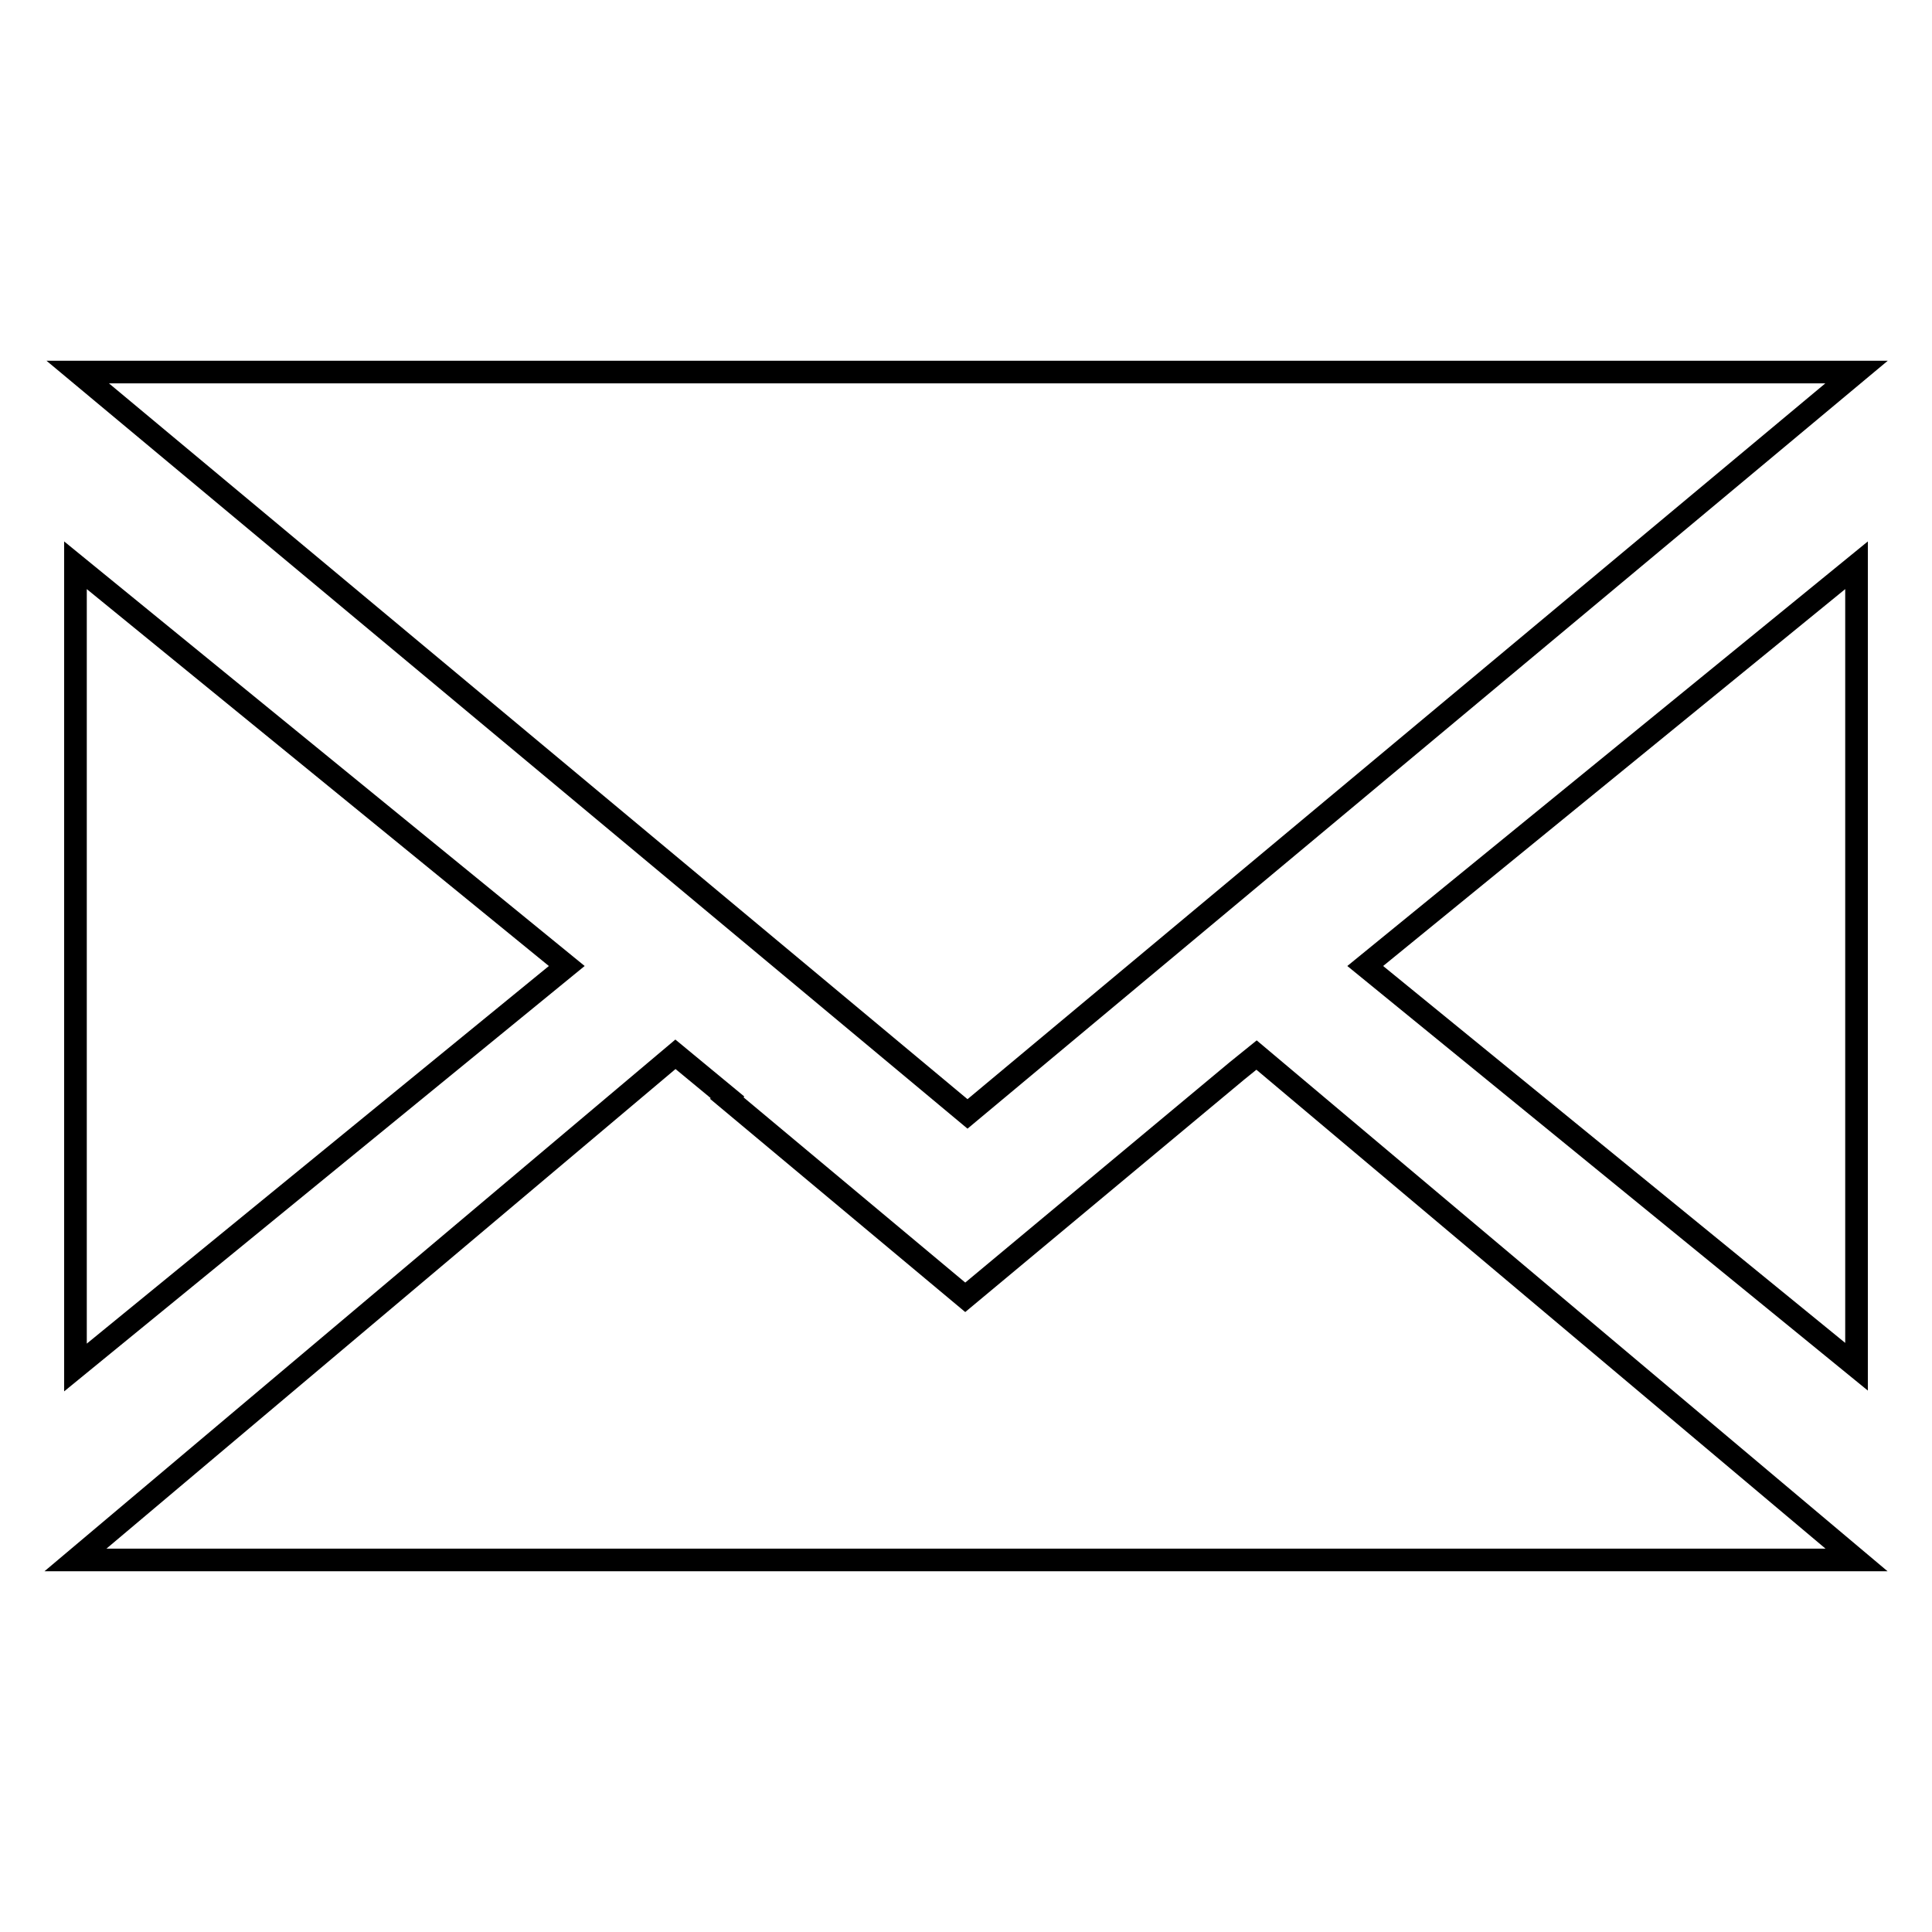
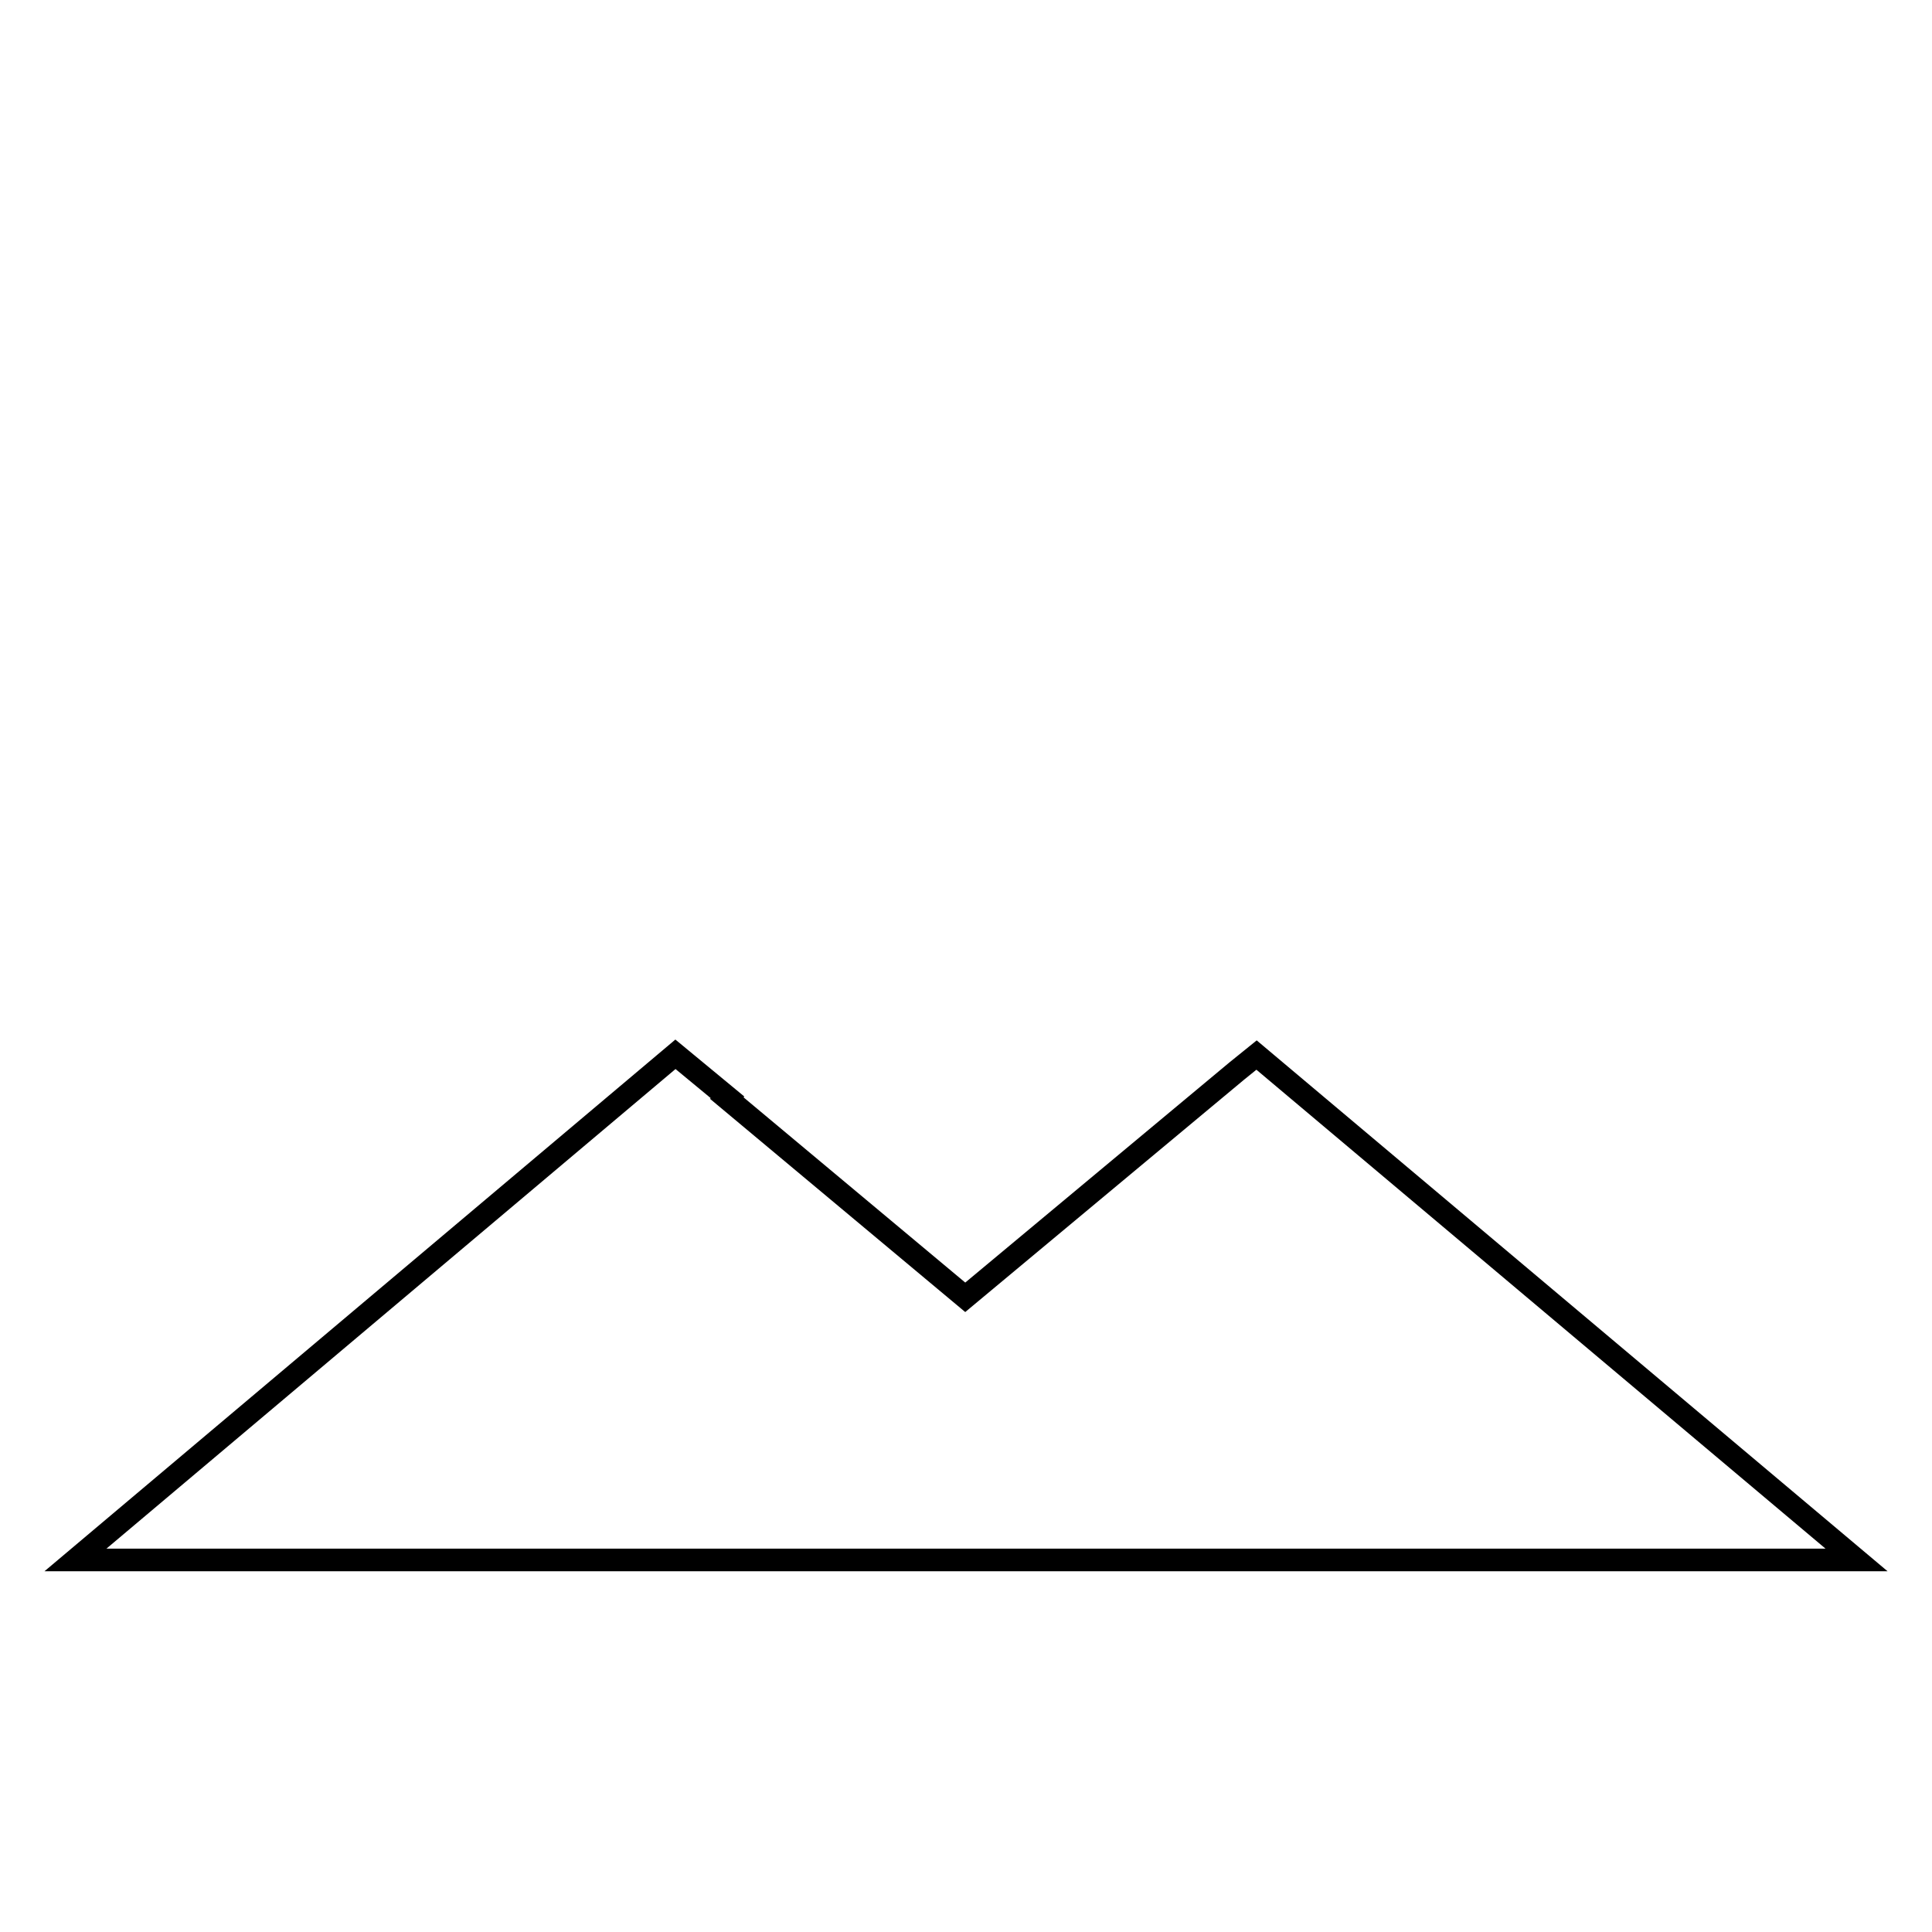
<svg xmlns="http://www.w3.org/2000/svg" version="1.1" x="0px" y="0px" viewBox="0 0 256 256" enable-background="new 0 0 256 256" xml:space="preserve">
  <g>
    <g>
-       <path stroke-width="3" fill-opacity="0" stroke="#000000" d="M180.9,128l65.1,53.1V74.9L180.9,128z" />
-       <path stroke-width="3" fill-opacity="0" stroke="#000000" d="M10,74.9v106.3L75.1,128L10,74.9z" />
-       <path stroke-width="3" fill-opacity="0" stroke="#000000" d="M246,49.3H10.3l117.9,98.3L246,49.3z" />
      <path stroke-width="3" fill-opacity="0" stroke="#000000" d="M163.9,141.9L163.9,141.9l-36,30l-31.6-26.4l0.1-0.1l-6.9-5.7L10,206.7h236l-79.5-66.9L163.9,141.9z" />
    </g>
  </g>
</svg>